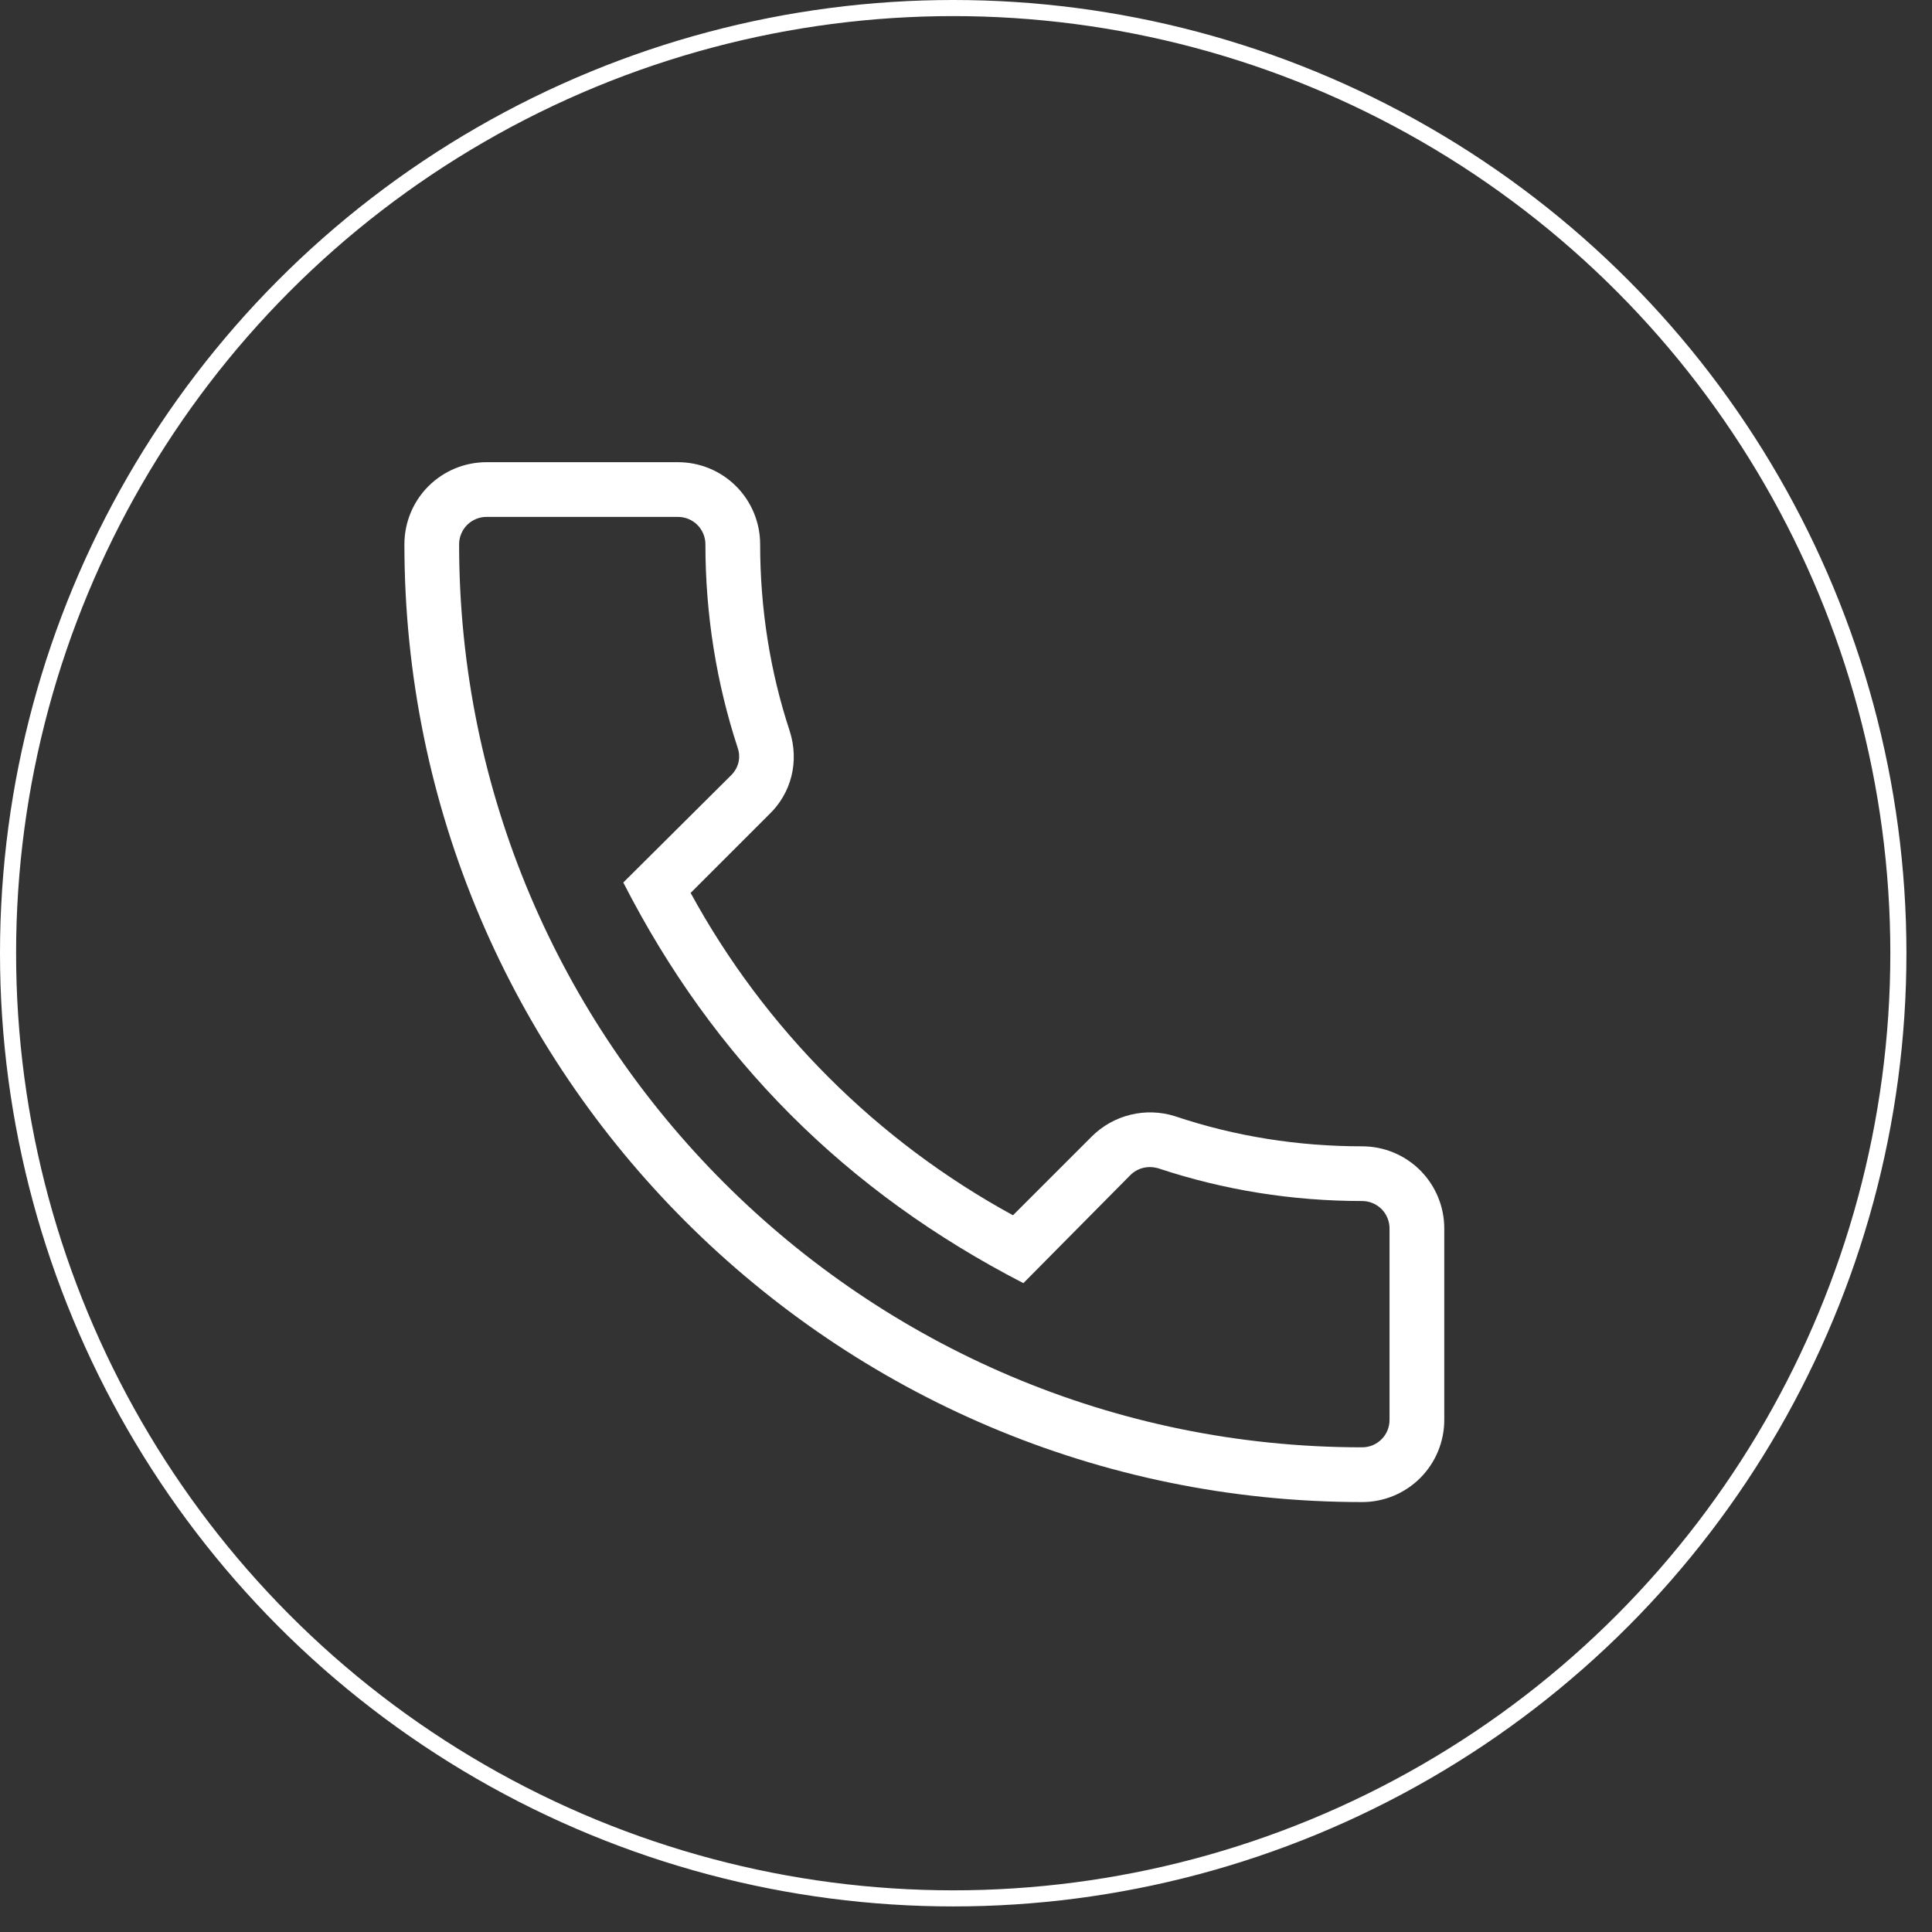
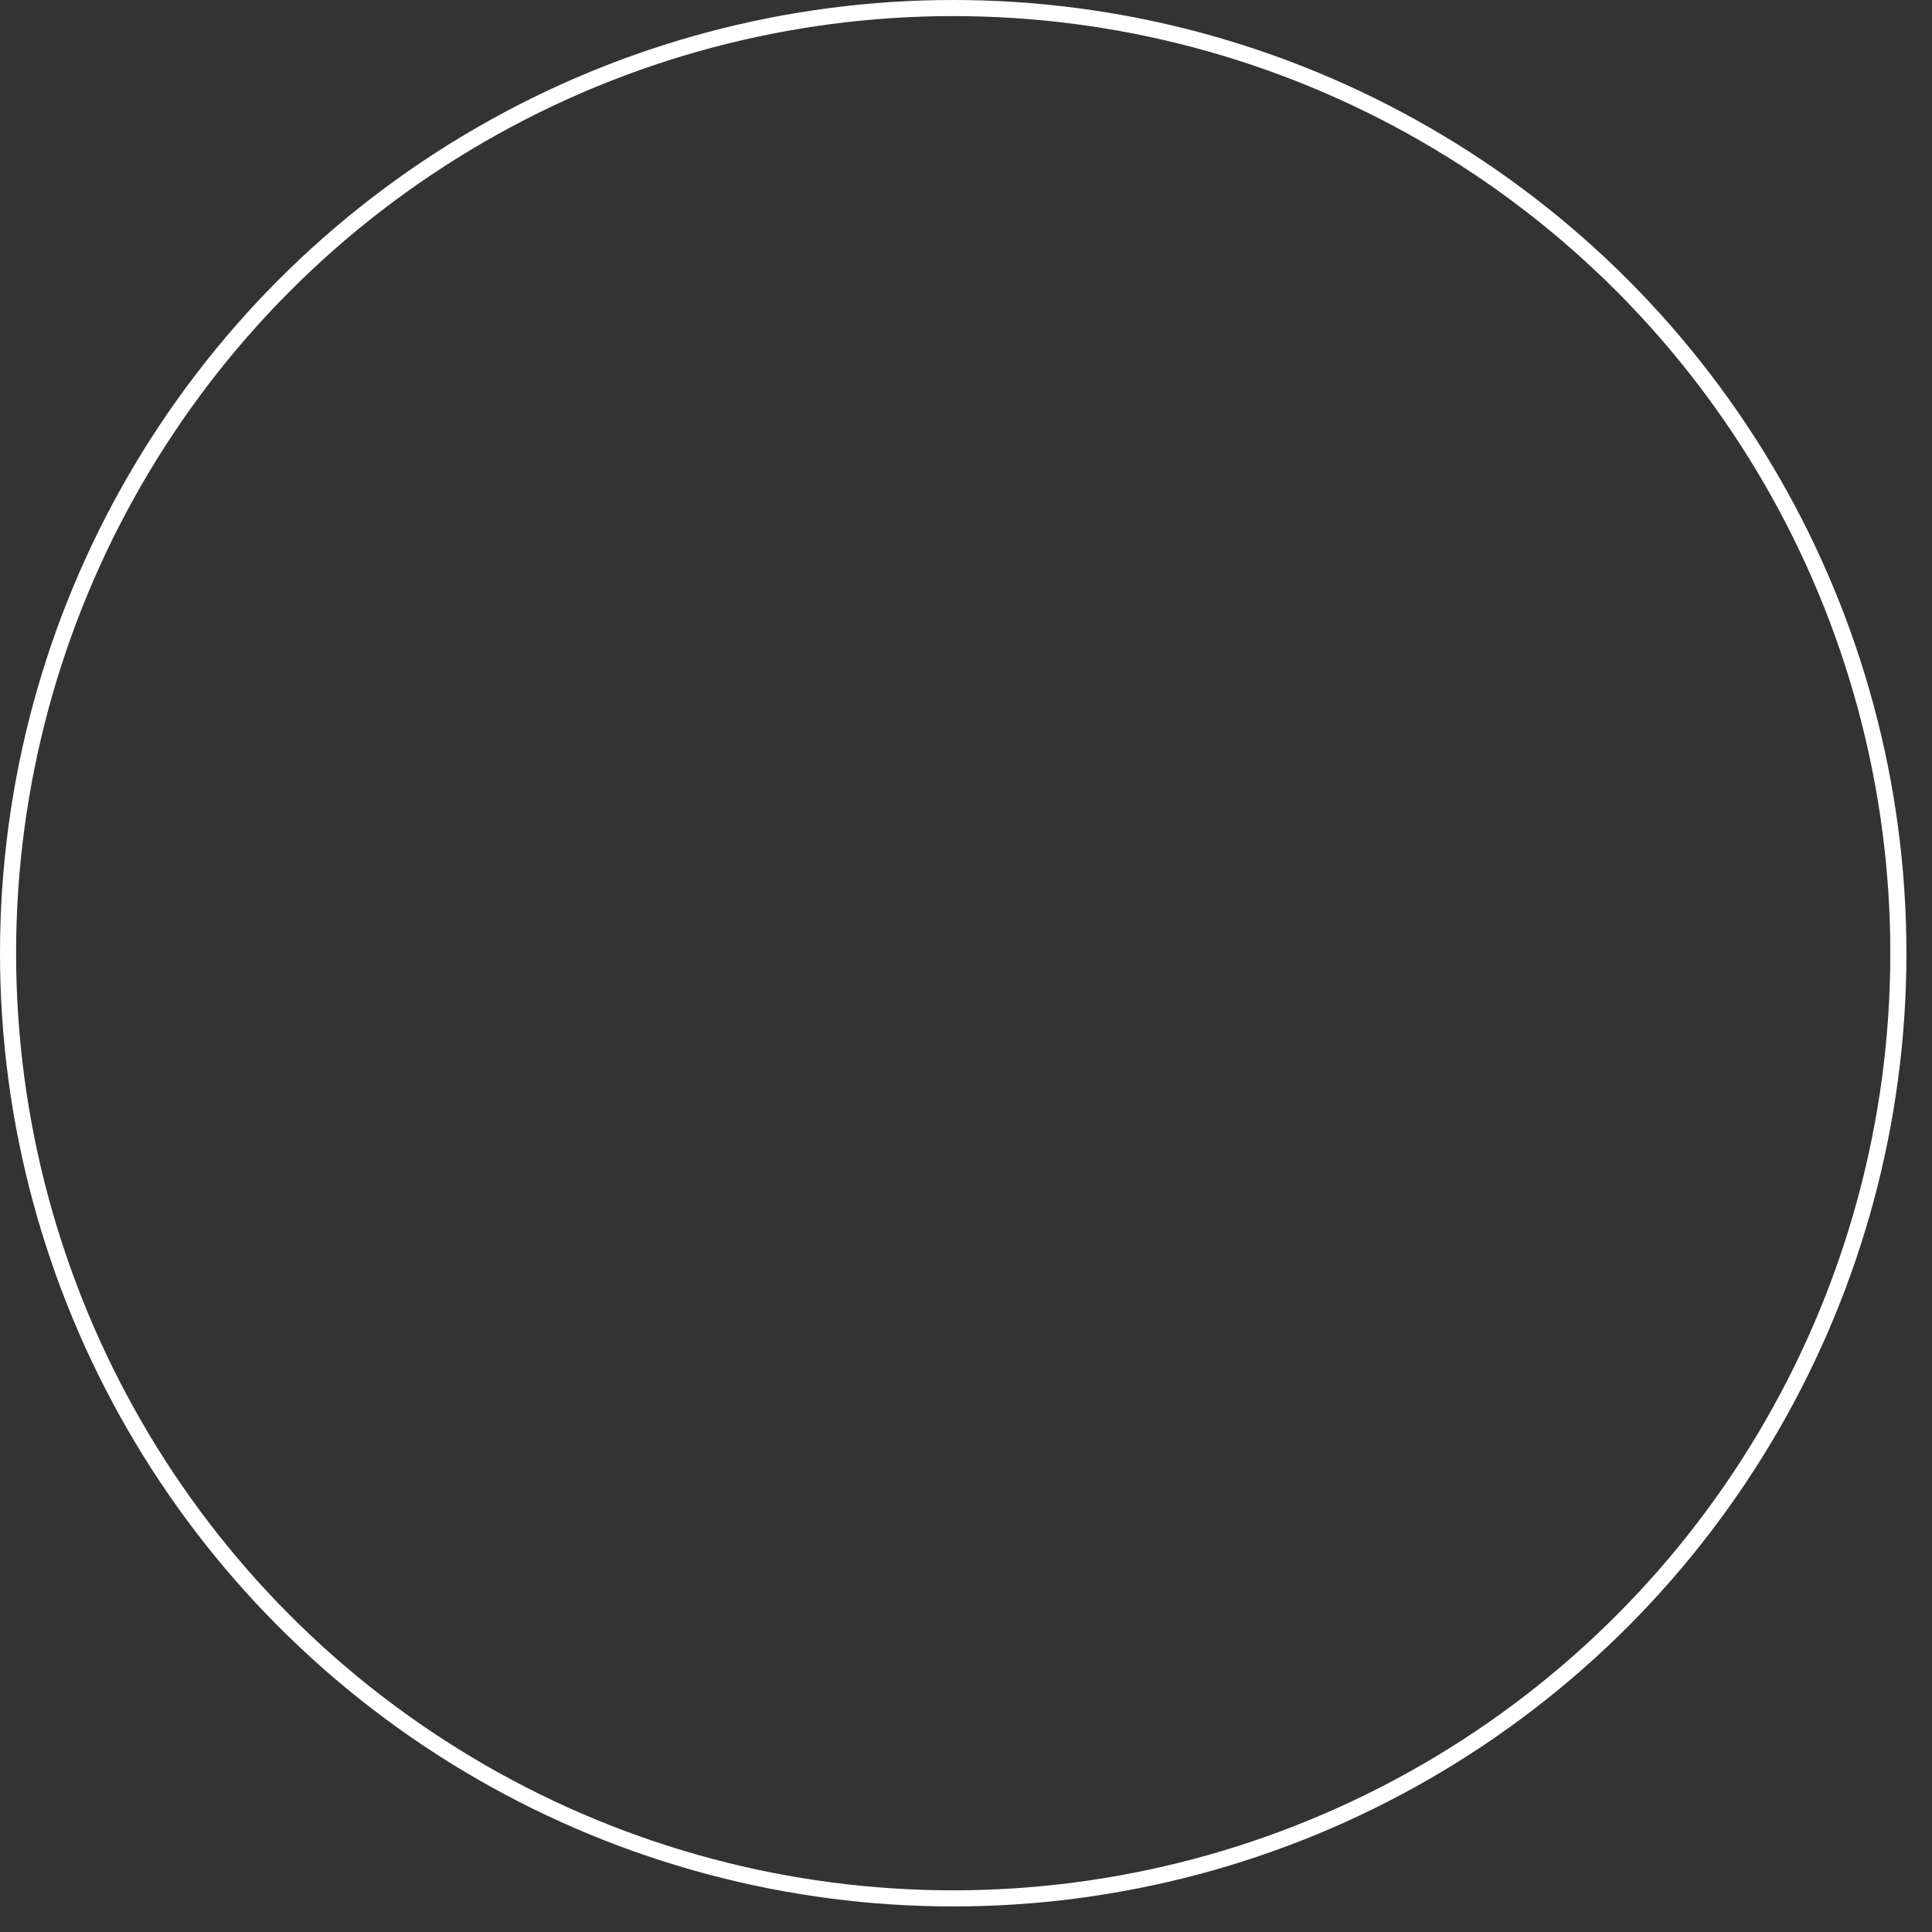
<svg xmlns="http://www.w3.org/2000/svg" width="60" height="60" viewBox="0 0 60 60" fill="none">
  <rect x="0" y="0" width="60" height="60" fill="#333333" stroke="none" />
-   <path d="M42.303 46.648C42.98 46.648 43.628 46.379 44.106 45.901C44.584 45.423 44.853 44.774 44.853 44.098V38.149C44.853 37.473 44.584 36.825 44.106 36.346C43.628 35.868 42.98 35.6 42.303 35.6C40.315 35.6 38.36 35.294 36.49 34.665C36.043 34.524 35.566 34.508 35.111 34.619C34.655 34.73 34.239 34.963 33.907 35.294L31.459 37.741C27.231 35.434 23.756 31.959 21.448 27.73L23.879 25.3C24.576 24.637 24.83 23.651 24.524 22.699C23.913 20.846 23.607 18.892 23.607 16.903C23.607 16.227 23.338 15.578 22.86 15.1C22.382 14.622 21.733 14.354 21.057 14.354H15.108C14.432 14.354 13.784 14.622 13.305 15.1C12.827 15.578 12.559 16.227 12.559 16.903C12.559 33.305 25.901 46.648 42.303 46.648ZM15.108 16.053H21.057C21.282 16.053 21.499 16.143 21.658 16.302C21.817 16.462 21.907 16.678 21.907 16.903C21.907 19.079 22.247 21.203 22.91 23.226C22.995 23.464 22.978 23.804 22.706 24.076L19.357 27.407C22.162 32.897 26.275 37.011 31.782 39.849L35.097 36.501C35.334 36.263 35.657 36.195 35.963 36.28C38.003 36.959 40.128 37.299 42.303 37.299C42.529 37.299 42.745 37.389 42.904 37.548C43.064 37.708 43.153 37.924 43.153 38.149V44.098C43.153 44.324 43.064 44.54 42.904 44.699C42.745 44.858 42.529 44.948 42.303 44.948C26.836 44.948 14.258 32.37 14.258 16.903C14.258 16.678 14.348 16.462 14.507 16.302C14.667 16.143 14.883 16.053 15.108 16.053Z" fill="white" />
  <circle cx="29.603" cy="29.603" r="29.353" stroke="white" stroke-width="0.5" />
</svg>